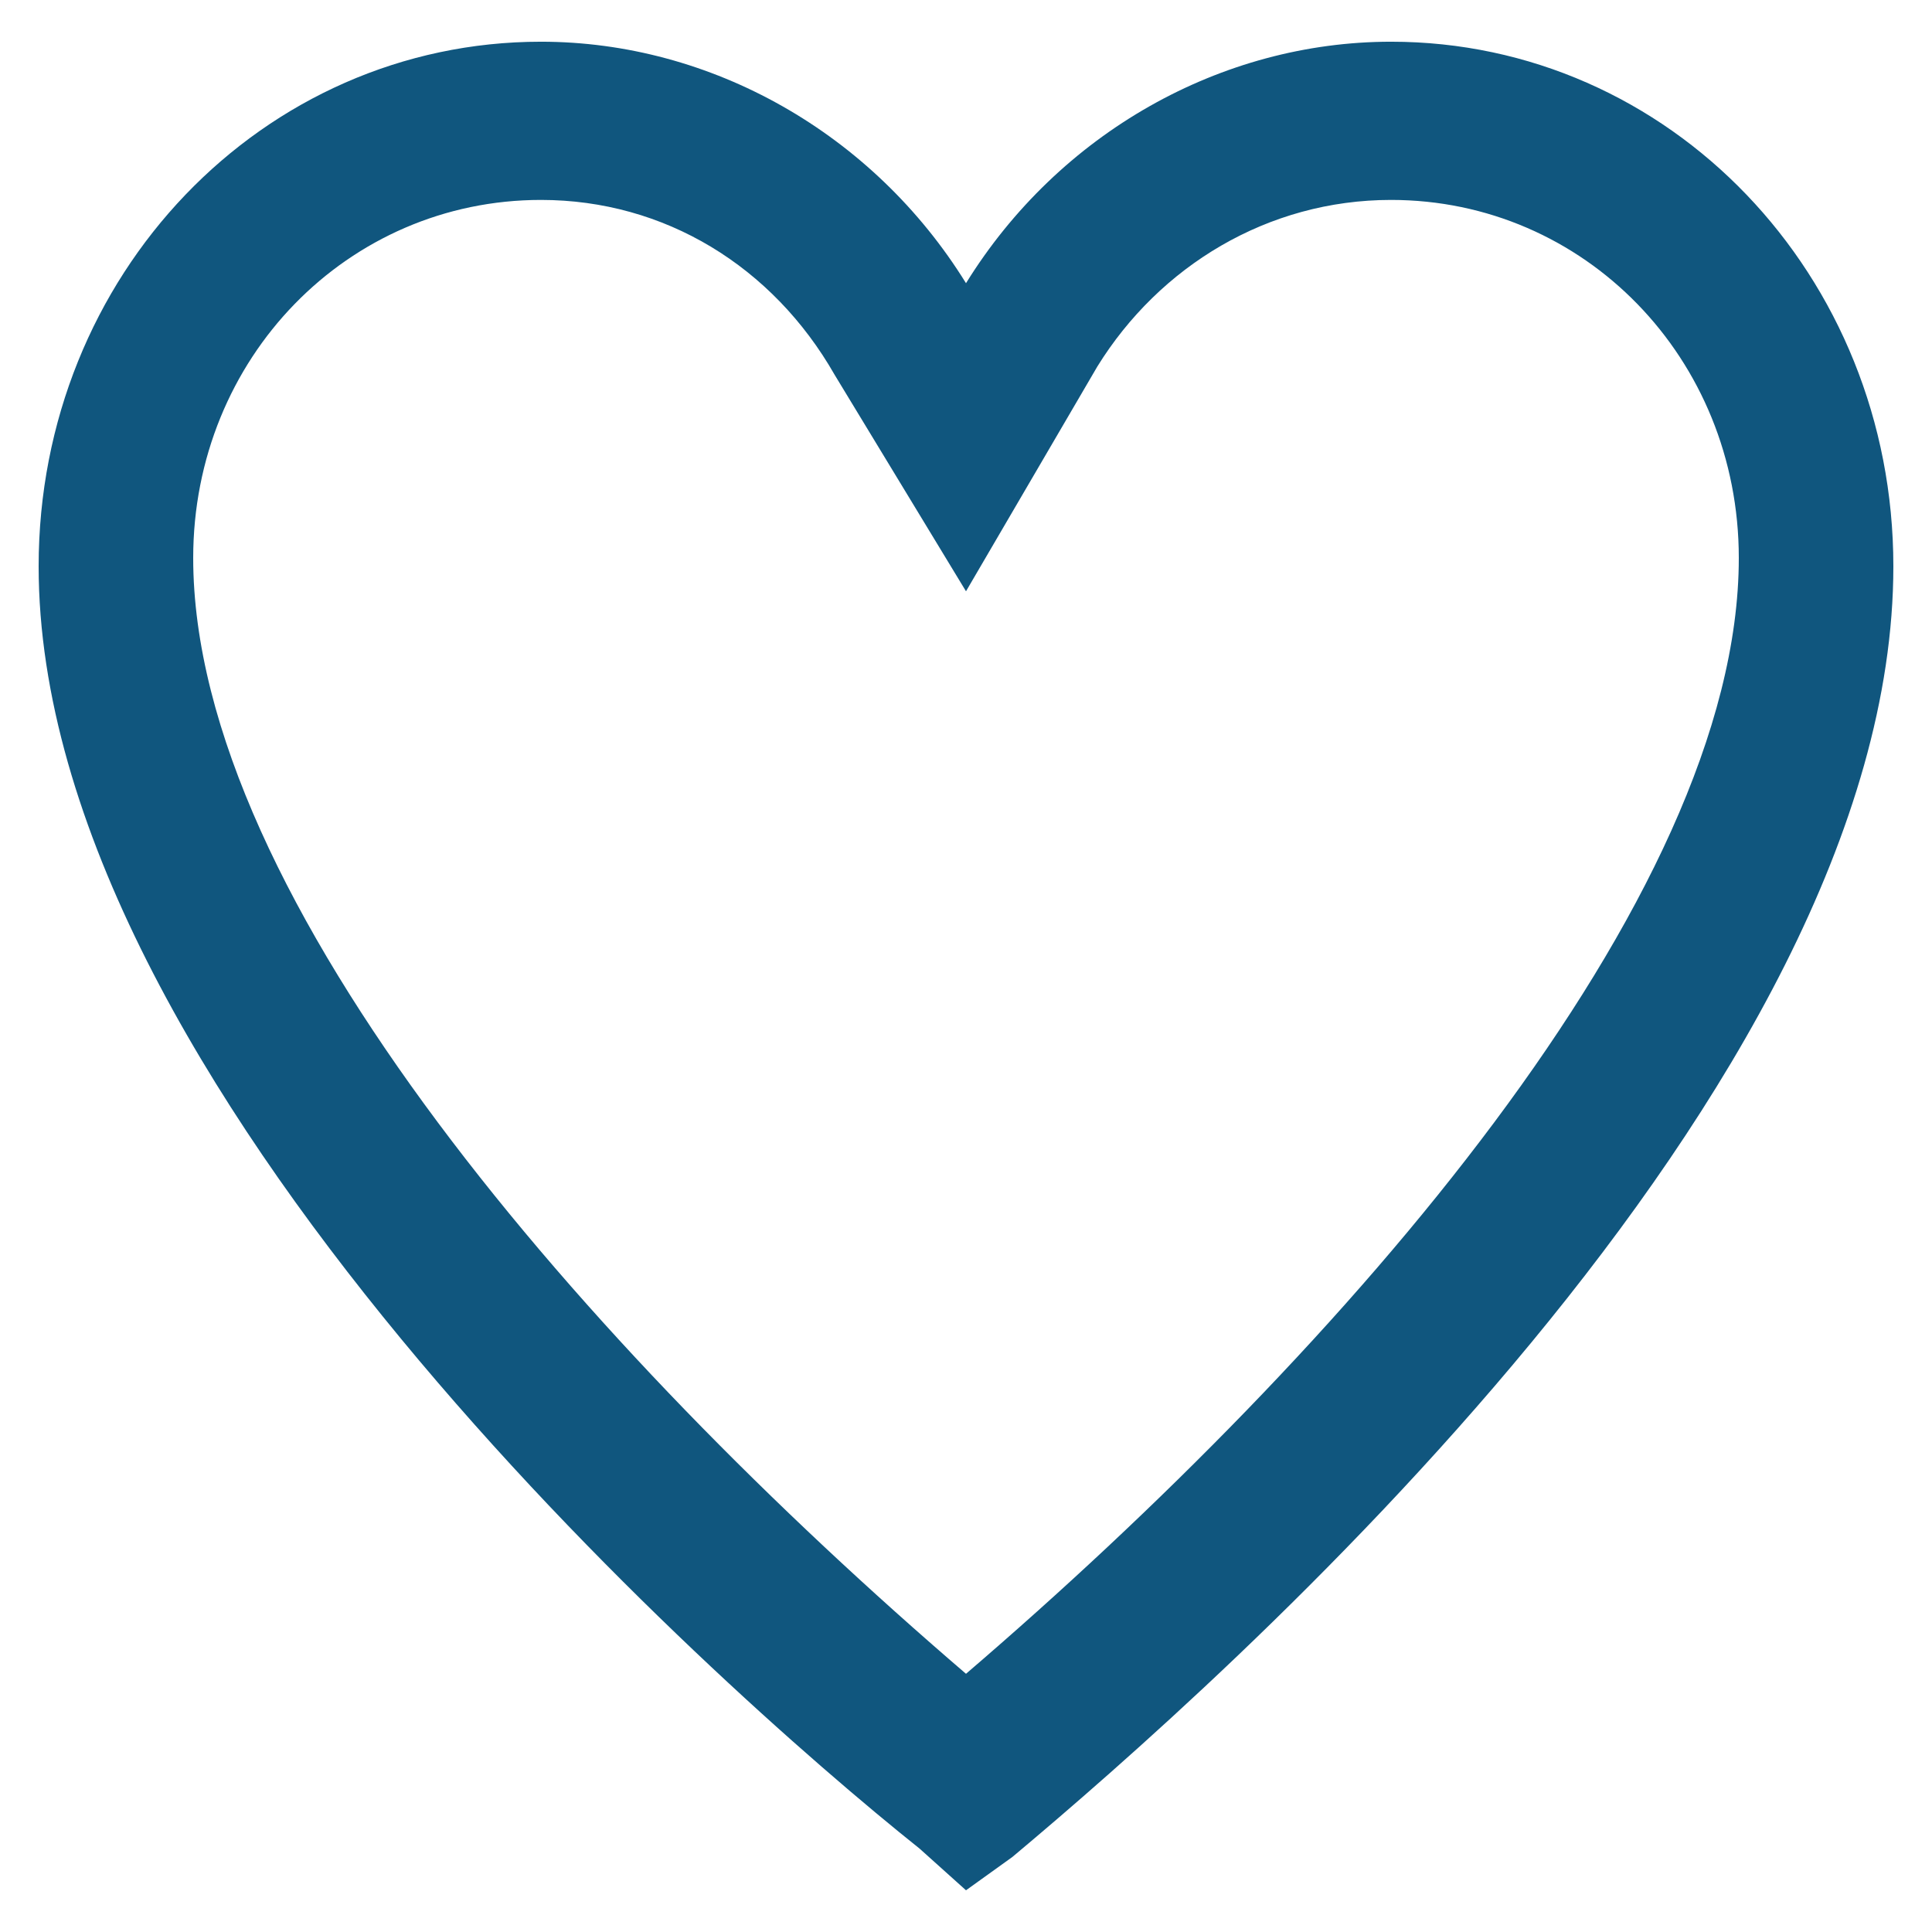
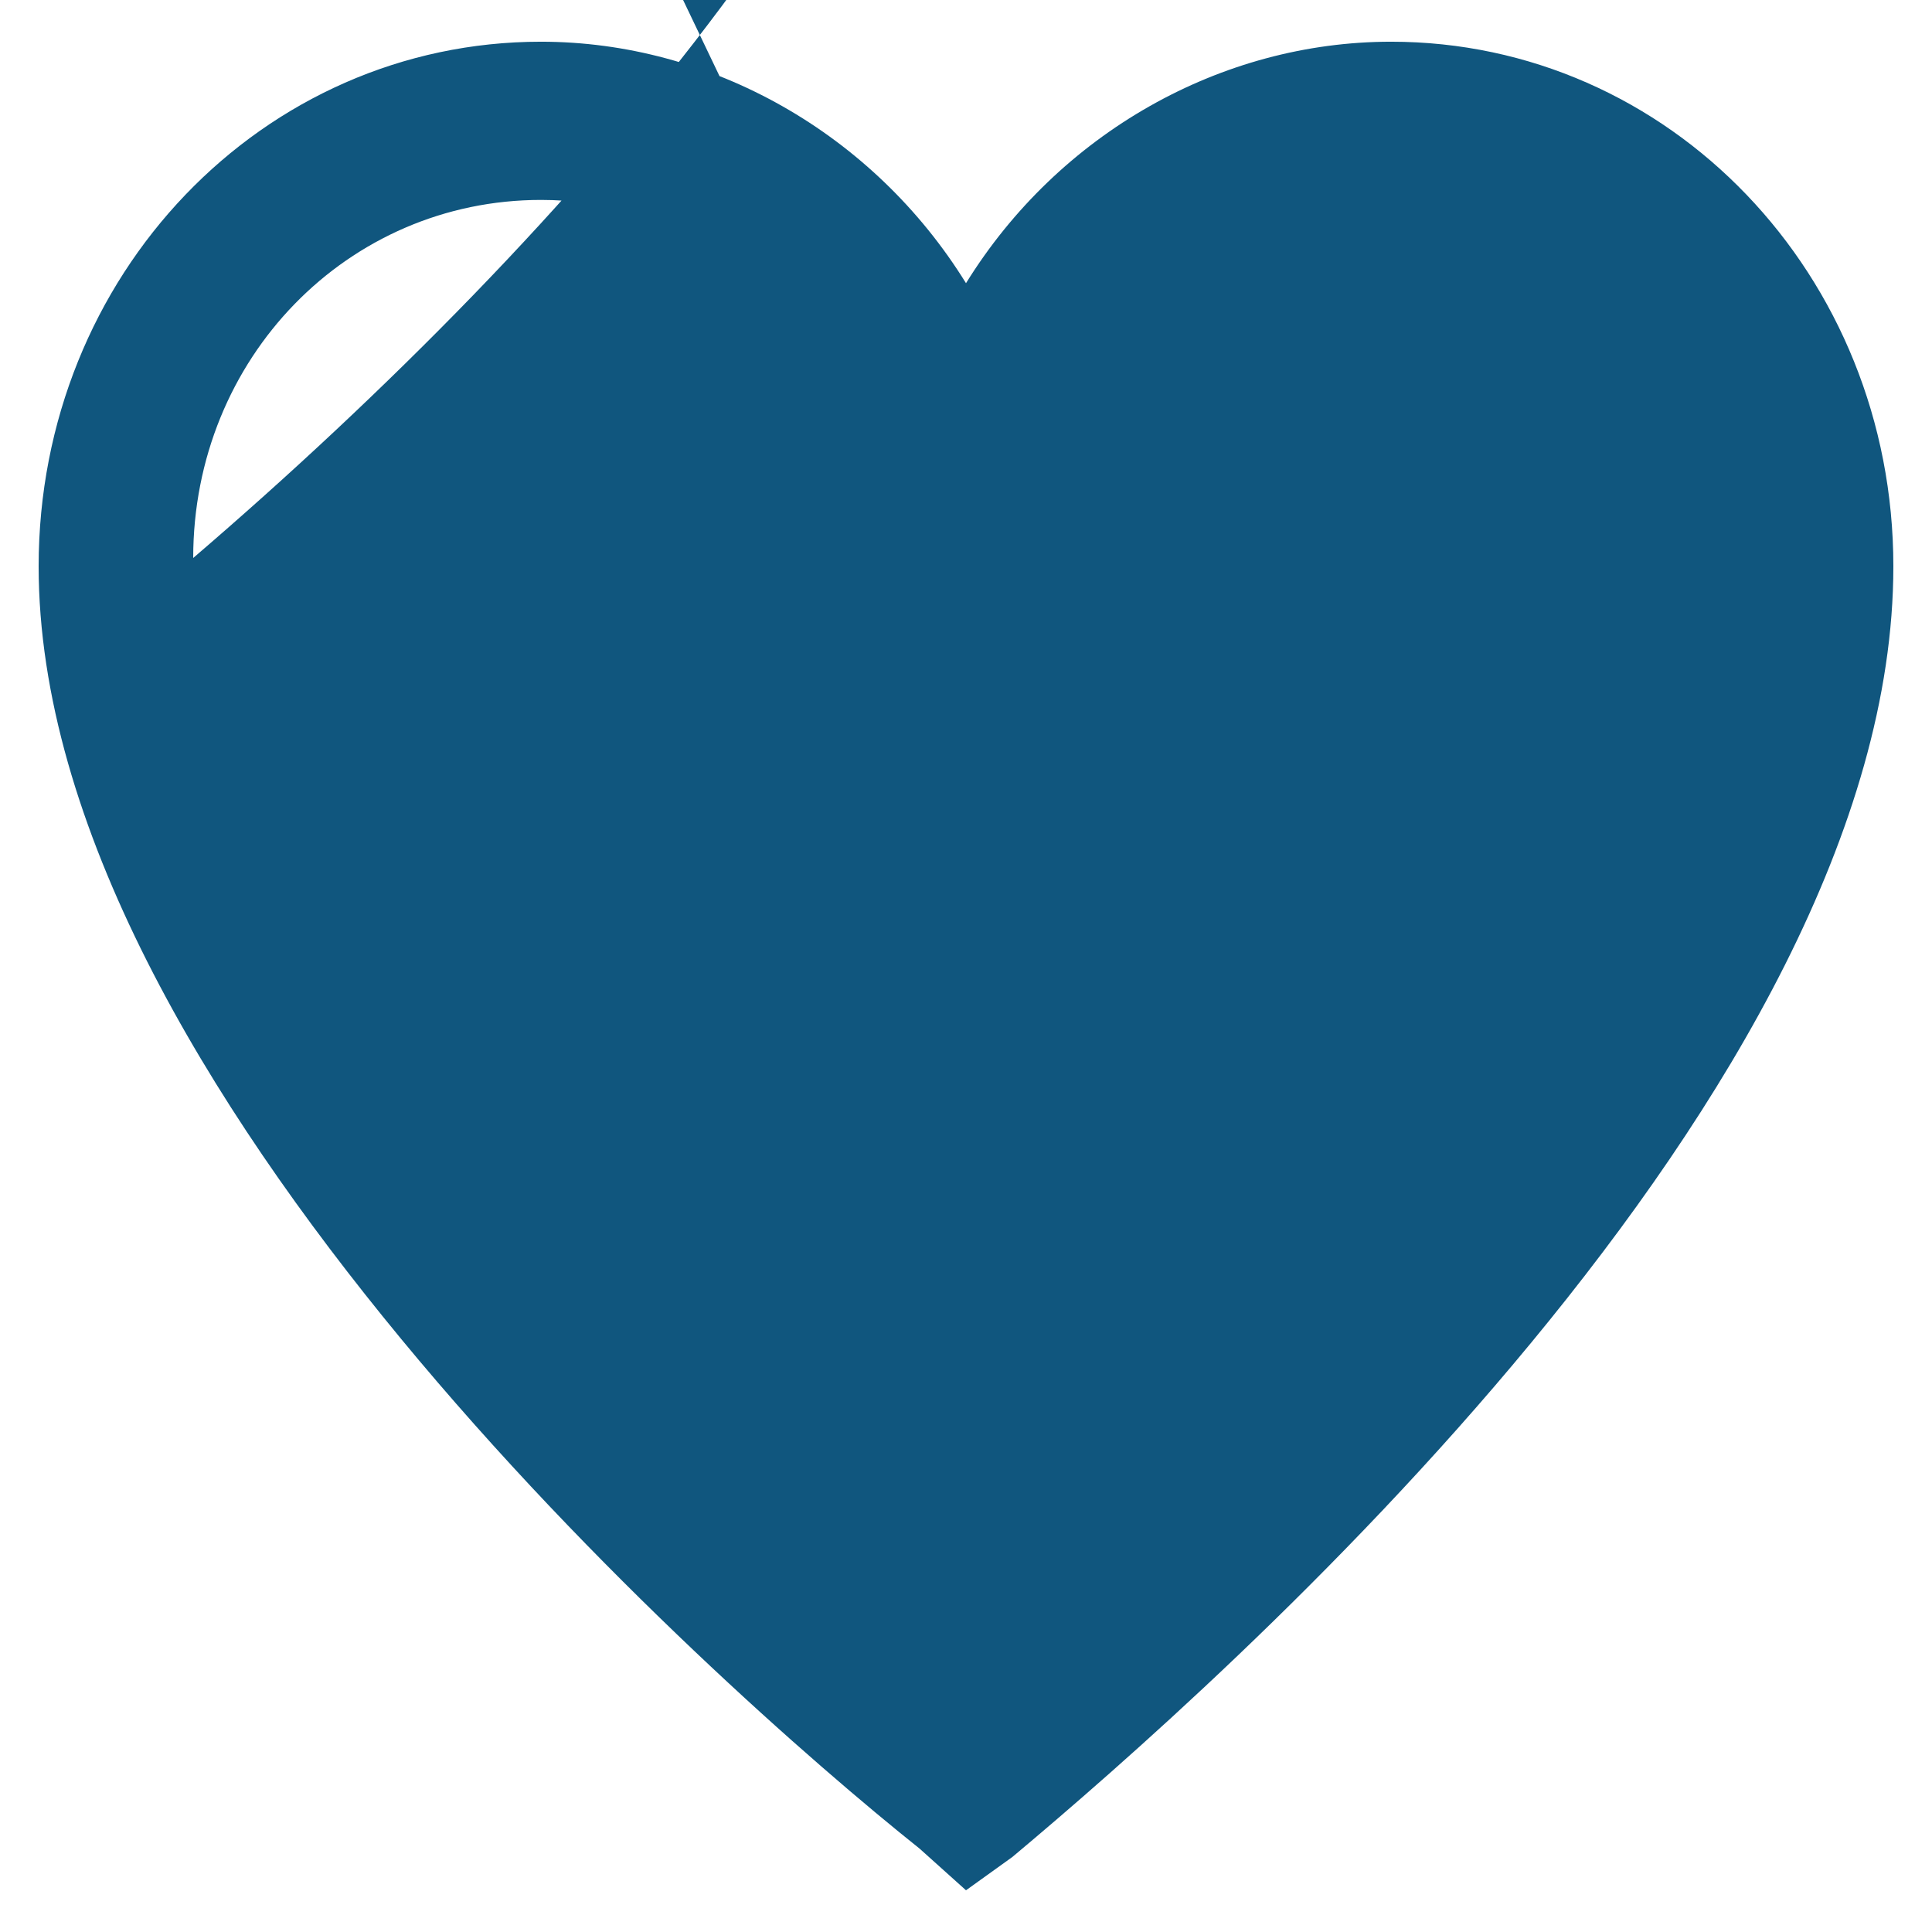
<svg xmlns="http://www.w3.org/2000/svg" version="1.1" width="800" height="800" viewBox="0 0 800 800" xml:space="preserve">
  <desc>Created with Fabric.js 3.6.6</desc>
  <defs>
</defs>
  <g transform="matrix(32 0 0 34.48 400 400)">
-     <path style="stroke: none; stroke-width: 1; stroke-dasharray: none; stroke-linecap: butt; stroke-dashoffset: 0; stroke-linejoin: miter; stroke-miterlimit: 4; fill: rgb(16,86,126); fill-rule: nonzero; opacity: 1;" transform=" translate(-12, -12.1)" d="M 12 23.2 l -0.6 -0.5 C 8.7 20.7 0 13.5 0 7.3 C 0 3.8 2.9 1 6.5 1 c 2.2 0 4.3 1.1 5.5 2.9 l 0 0 l 0 0 C 13.2 2.1 15.3 1 17.5 1 C 21.1 1 24 3.8 24 7.3 c 0 6.3 -8.7 13.4 -11.4 15.5 L 12 23.2 z M 6.5 2.9 C 4 2.9 2 4.8 2 7.2 c 0 4.1 5.1 9.5 10 13.4 c 4.9 -3.9 10 -9.3 10 -13.4 c 0 -2.4 -2 -4.3 -4.5 -4.3 c -1.6 0 -3 0.8 -3.8 2 L 12 7.6 L 10.3 5 C 9.5 3.7 8.1 2.9 6.5 2.9 z" stroke-linecap="round" />
+     <path style="stroke: none; stroke-width: 1; stroke-dasharray: none; stroke-linecap: butt; stroke-dashoffset: 0; stroke-linejoin: miter; stroke-miterlimit: 4; fill: rgb(16,86,126); fill-rule: nonzero; opacity: 1;" transform=" translate(-12, -12.1)" d="M 12 23.2 l -0.6 -0.5 C 8.7 20.7 0 13.5 0 7.3 C 0 3.8 2.9 1 6.5 1 c 2.2 0 4.3 1.1 5.5 2.9 l 0 0 l 0 0 C 13.2 2.1 15.3 1 17.5 1 C 21.1 1 24 3.8 24 7.3 c 0 6.3 -8.7 13.4 -11.4 15.5 L 12 23.2 z M 6.5 2.9 C 4 2.9 2 4.8 2 7.2 c 4.9 -3.9 10 -9.3 10 -13.4 c 0 -2.4 -2 -4.3 -4.5 -4.3 c -1.6 0 -3 0.8 -3.8 2 L 12 7.6 L 10.3 5 C 9.5 3.7 8.1 2.9 6.5 2.9 z" stroke-linecap="round" />
  </g>
</svg>